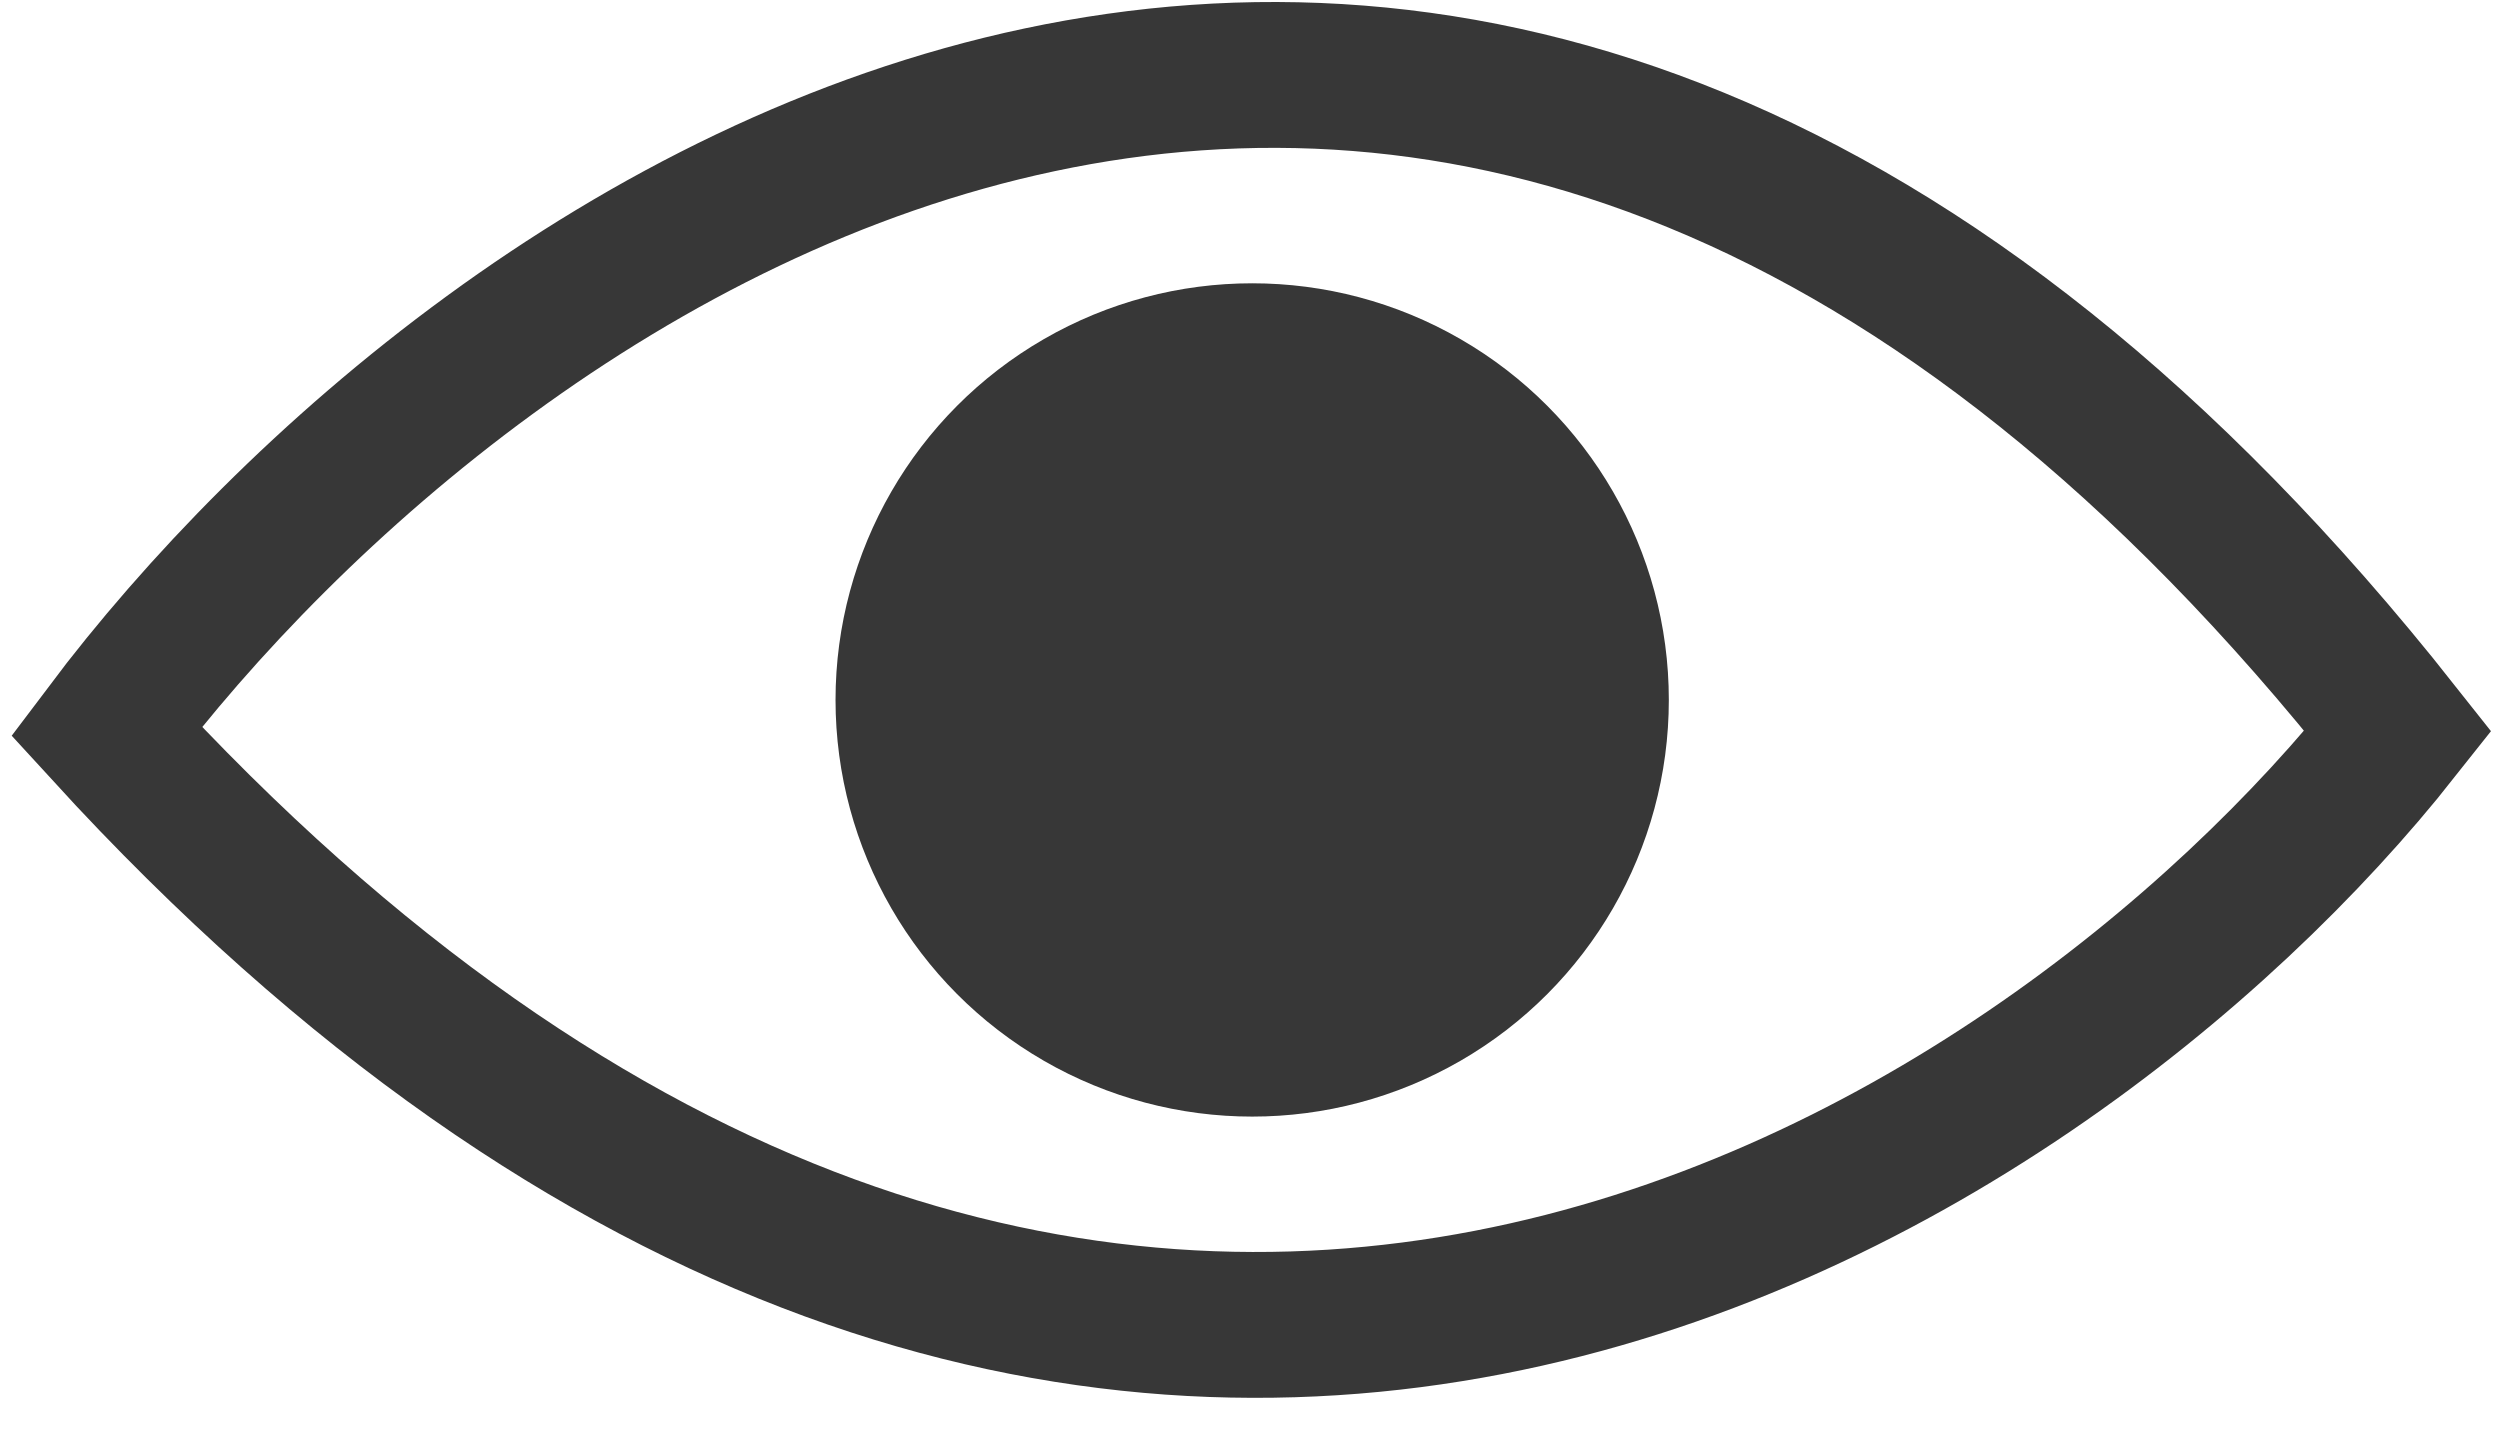
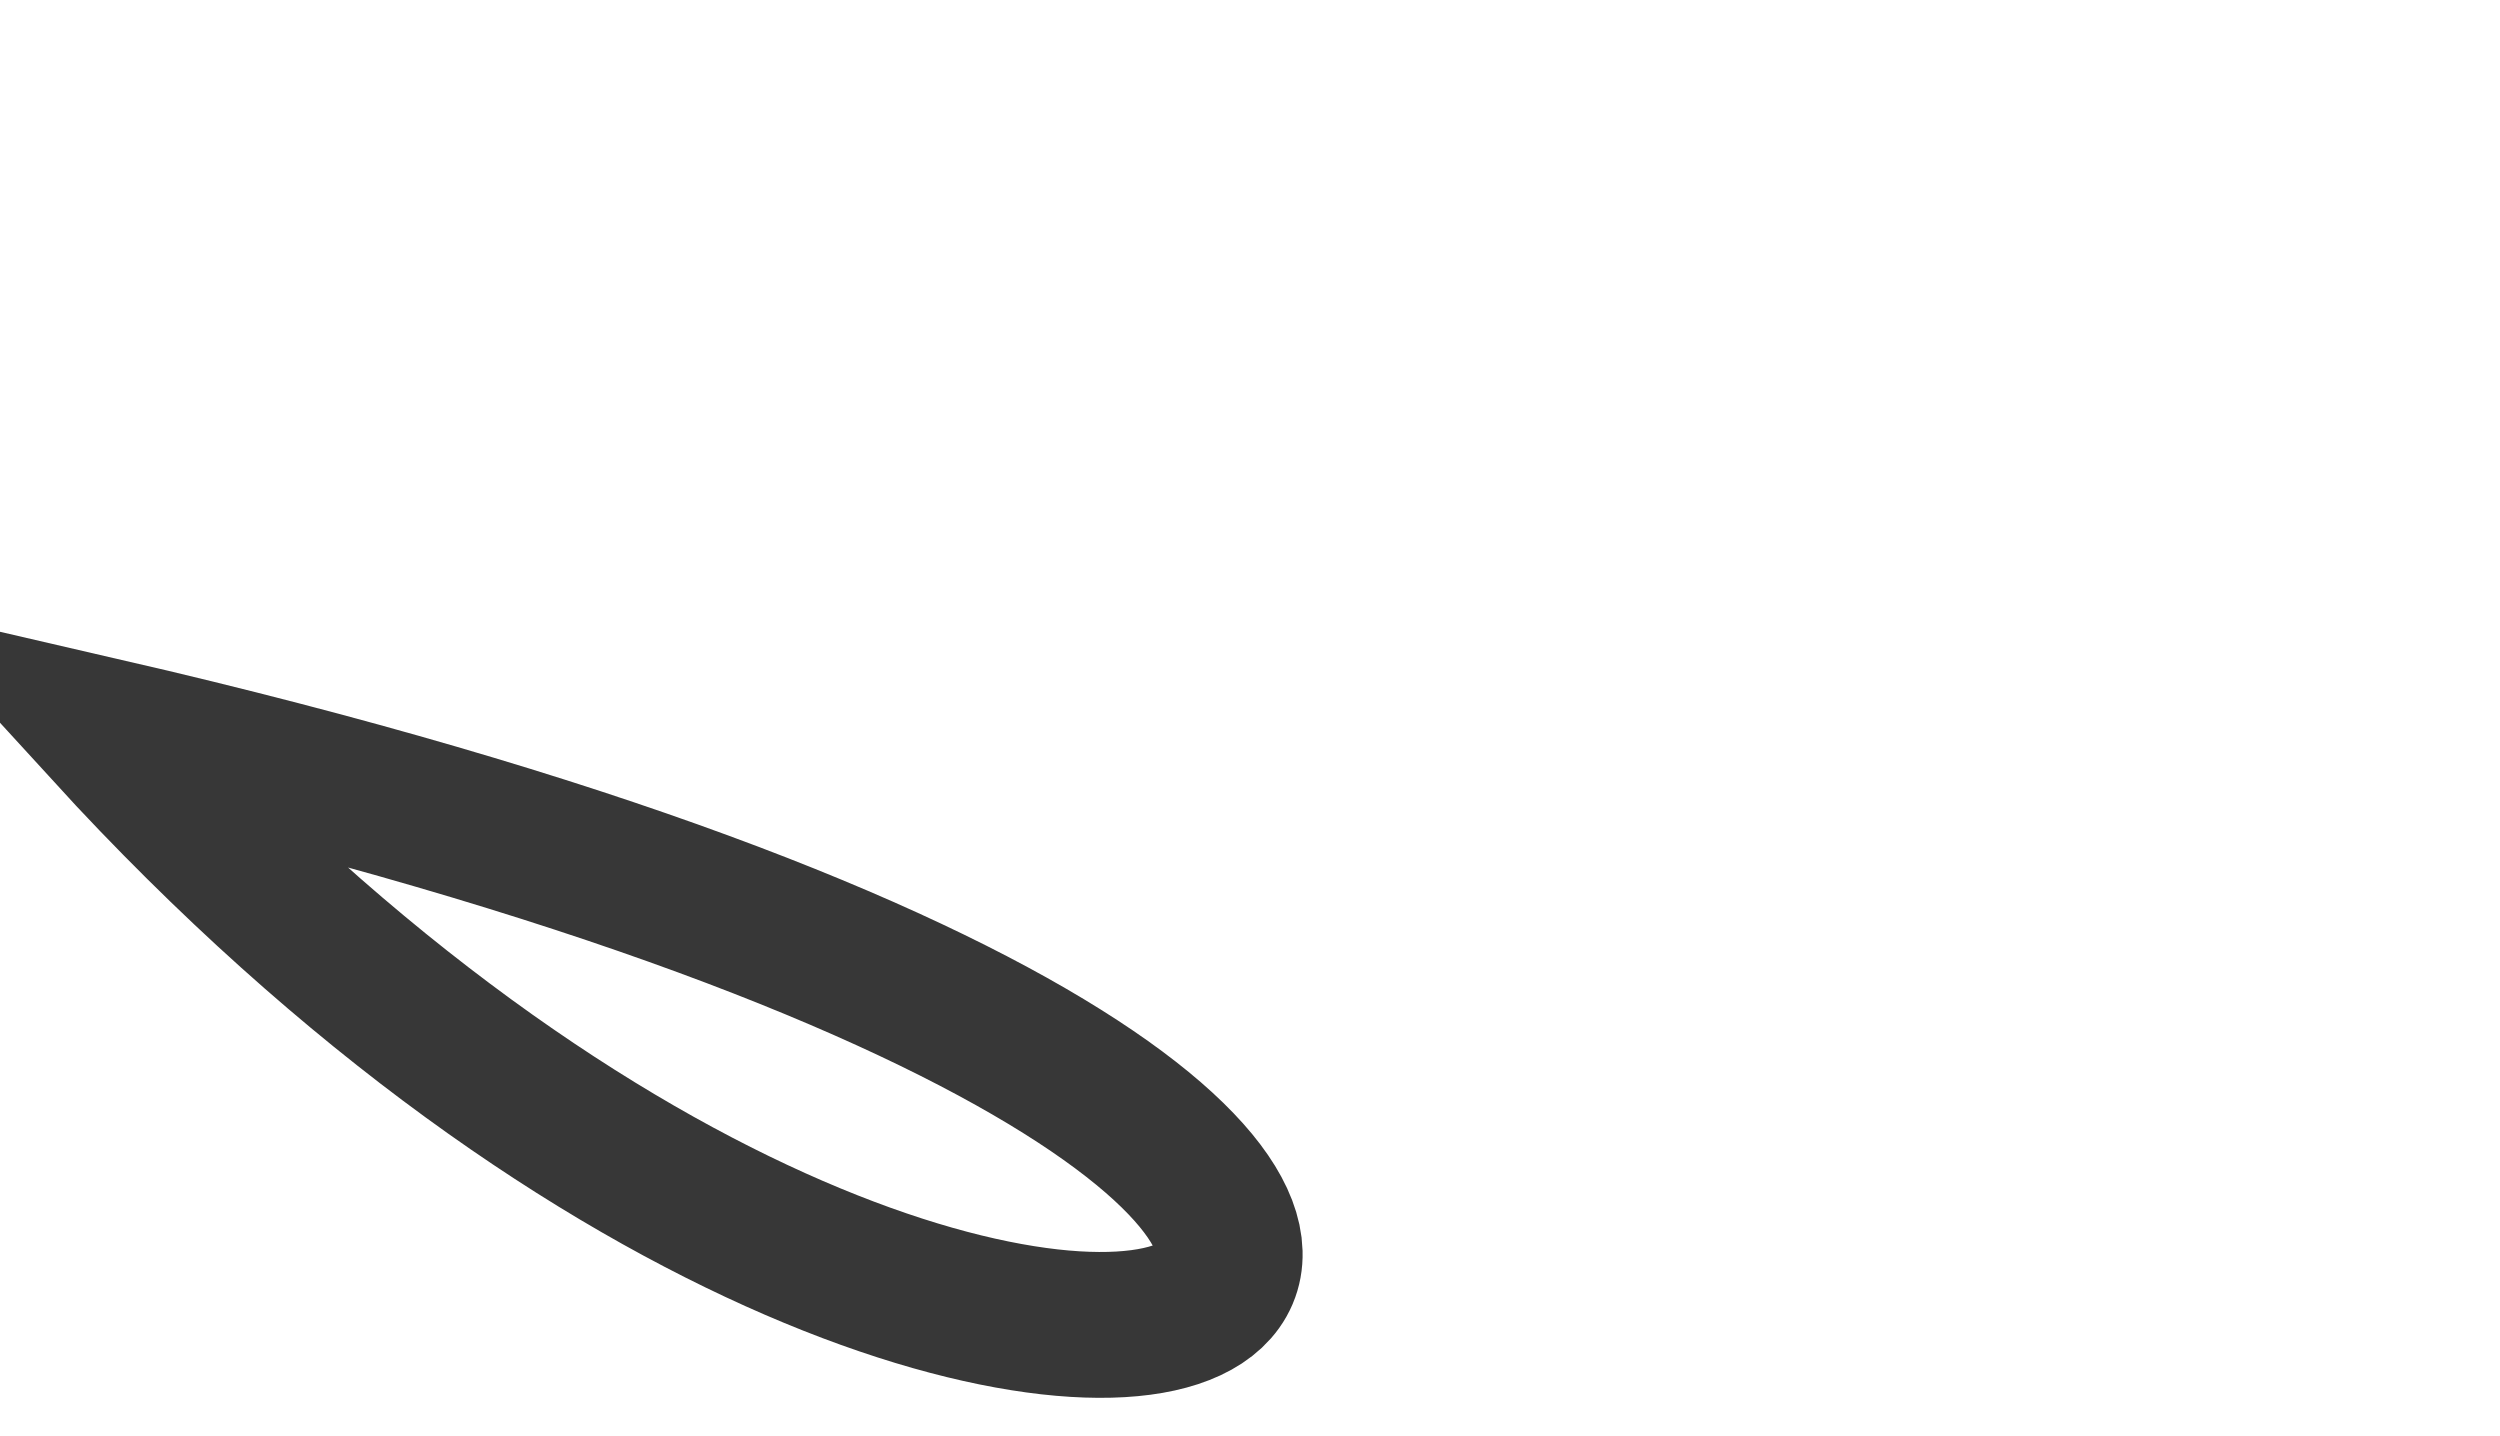
<svg xmlns="http://www.w3.org/2000/svg" width="47" height="27" viewBox="0 0 47 27" fill="none">
-   <path d="M2 13.746C9.005 4.436 27.43 -8.598 45.083 13.746C38.428 22.17 20.494 33.962 2 13.746Z" stroke="#373737" stroke-width="2.742" stroke-linecap="round" />
-   <circle cx="23.541" cy="13.159" r="7.833" fill="#373737" />
+   <path d="M2 13.746C38.428 22.17 20.494 33.962 2 13.746Z" stroke="#373737" stroke-width="2.742" stroke-linecap="round" />
</svg>